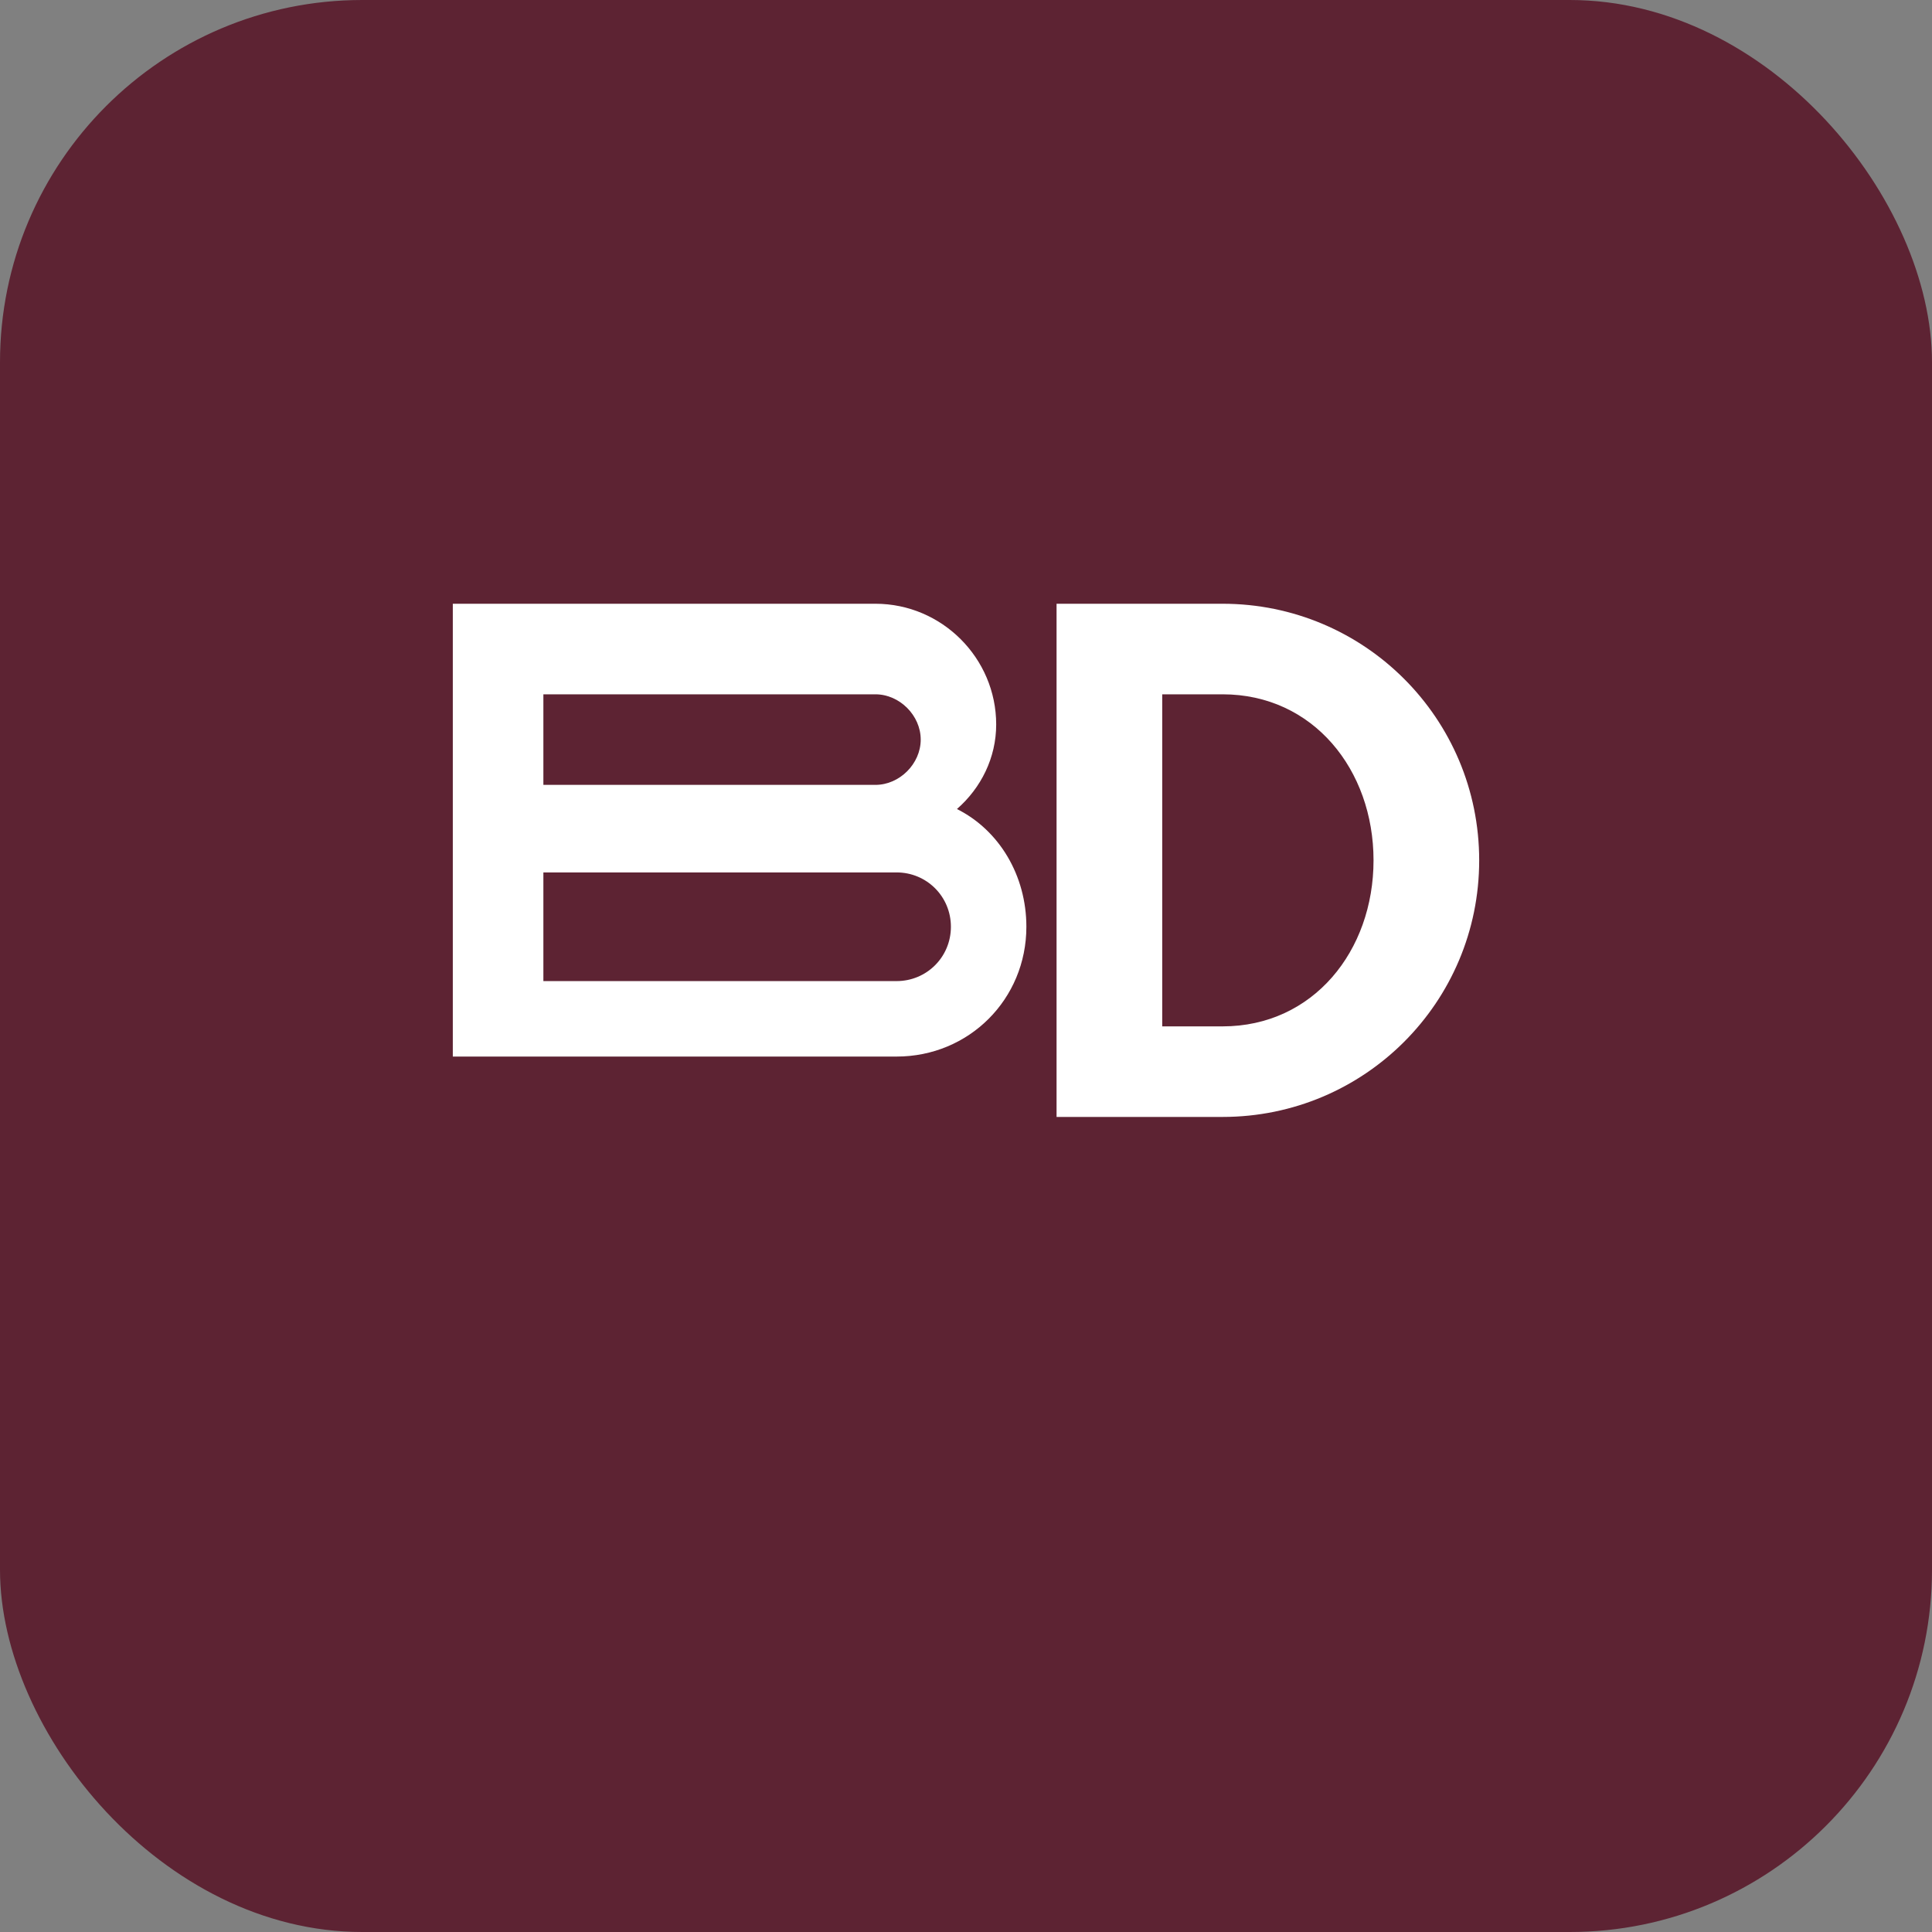
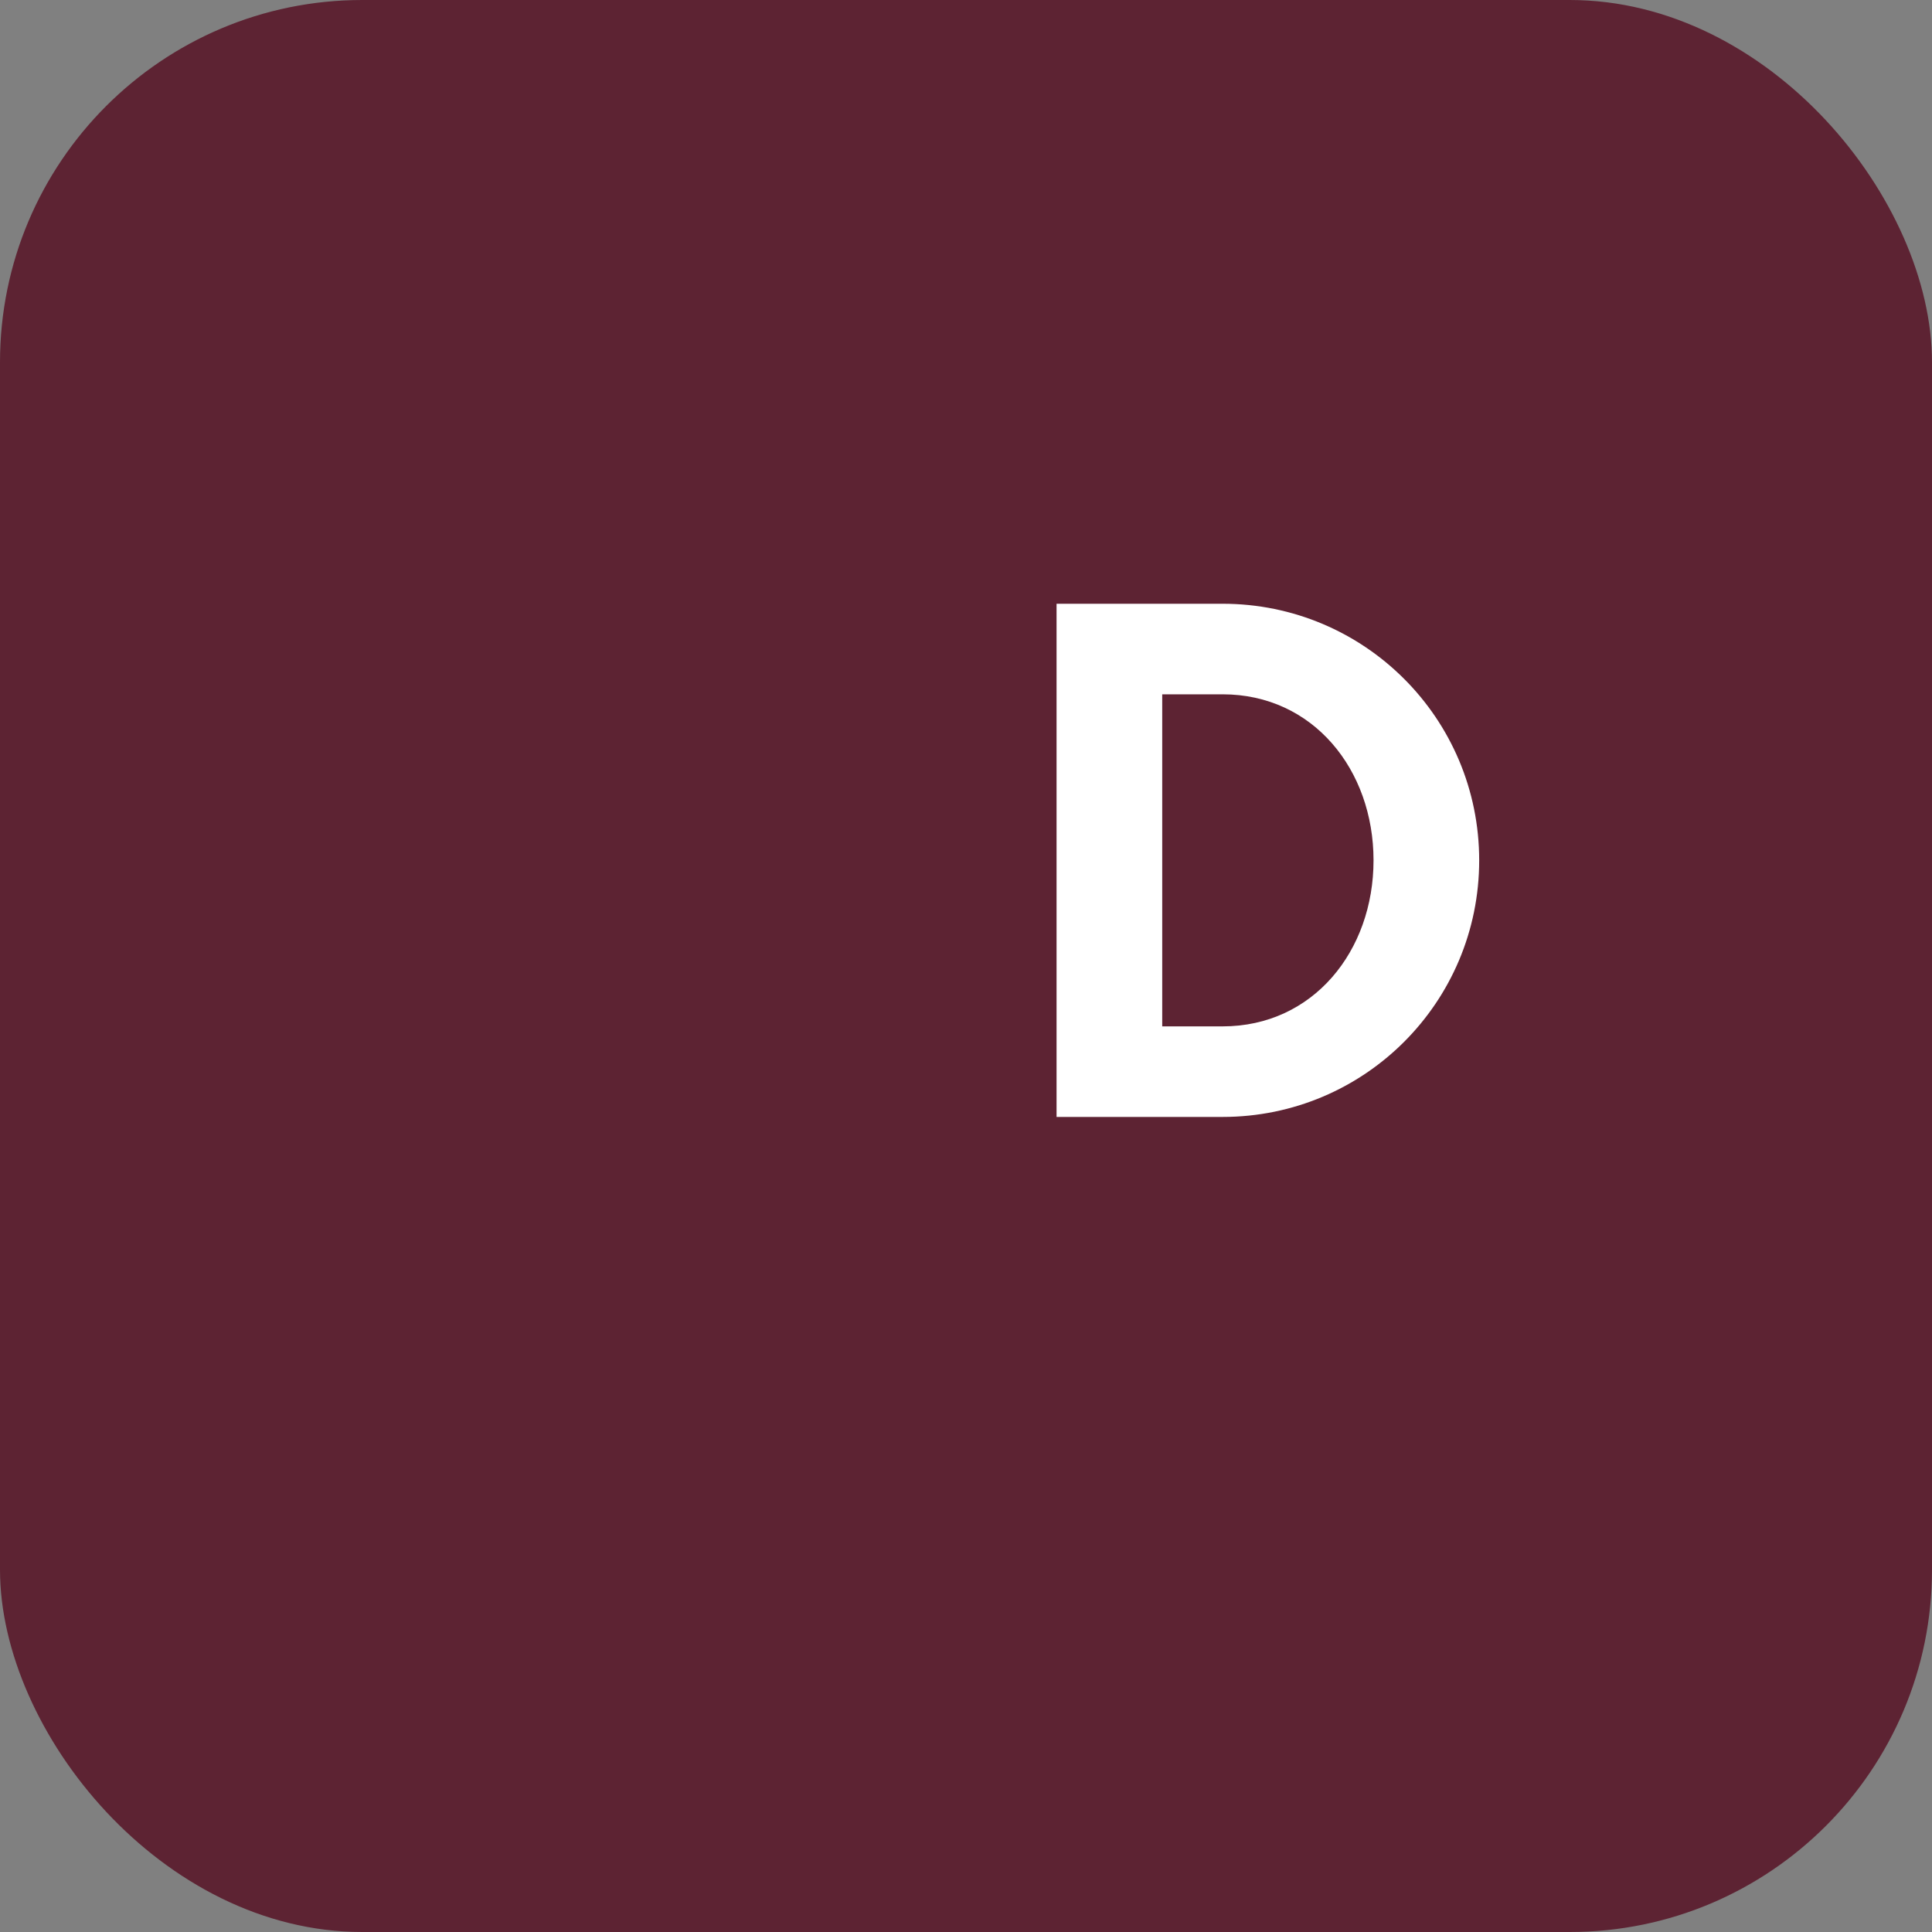
<svg xmlns="http://www.w3.org/2000/svg" width="64" height="64" viewBox="0 0 64 64" fill="none">
  <rect x="0" y="0" width="64" height="64" fill="#808080" stroke="none" />
  <rect width="64" height="64" rx="12" fill="#5D2333" />
-   <path d="M15 20H29C31.2 20 33 21.8 33 24C33 25.1 32.5 26.1 31.7 26.8C33.1 27.5 34 29 34 30.7C34 33.1 32.1 35 29.7 35H15V20ZM18 22.5V26H29C29.8 26 30.5 25.3 30.5 24.5C30.5 23.7 29.8 23 29 23H18V22.5ZM18 28.5V32.5H29.7C30.7 32.5 31.5 31.7 31.5 30.7C31.5 29.7 30.7 28.9 29.7 28.9H18V28.5Z" fill="white" />
-   <path d="M35 20H40.5C45.2 20 49 23.8 49 28.5C49 33.2 45.2 37 40.5 37H35V20ZM38.5 23V34H40.5C43.5 34 45.5 31.5 45.5 28.5C45.5 25.5 43.5 23 40.5 23H38.5Z" fill="white" />
+   <path d="M35 20H40.5C45.2 20 49 23.8 49 28.5C49 33.2 45.2 37 40.5 37H35V20ZM38.5 23V34H40.5C43.5 34 45.5 31.5 45.5 28.5C45.5 25.5 43.5 23 40.5 23Z" fill="white" />
  <path d="M40.5 35C44.1 35 47 31.9 47 28C47 24.1 44.1 21 40.5 21" stroke="white" stroke-width="1.5" stroke-linejoin="round" />
</svg>